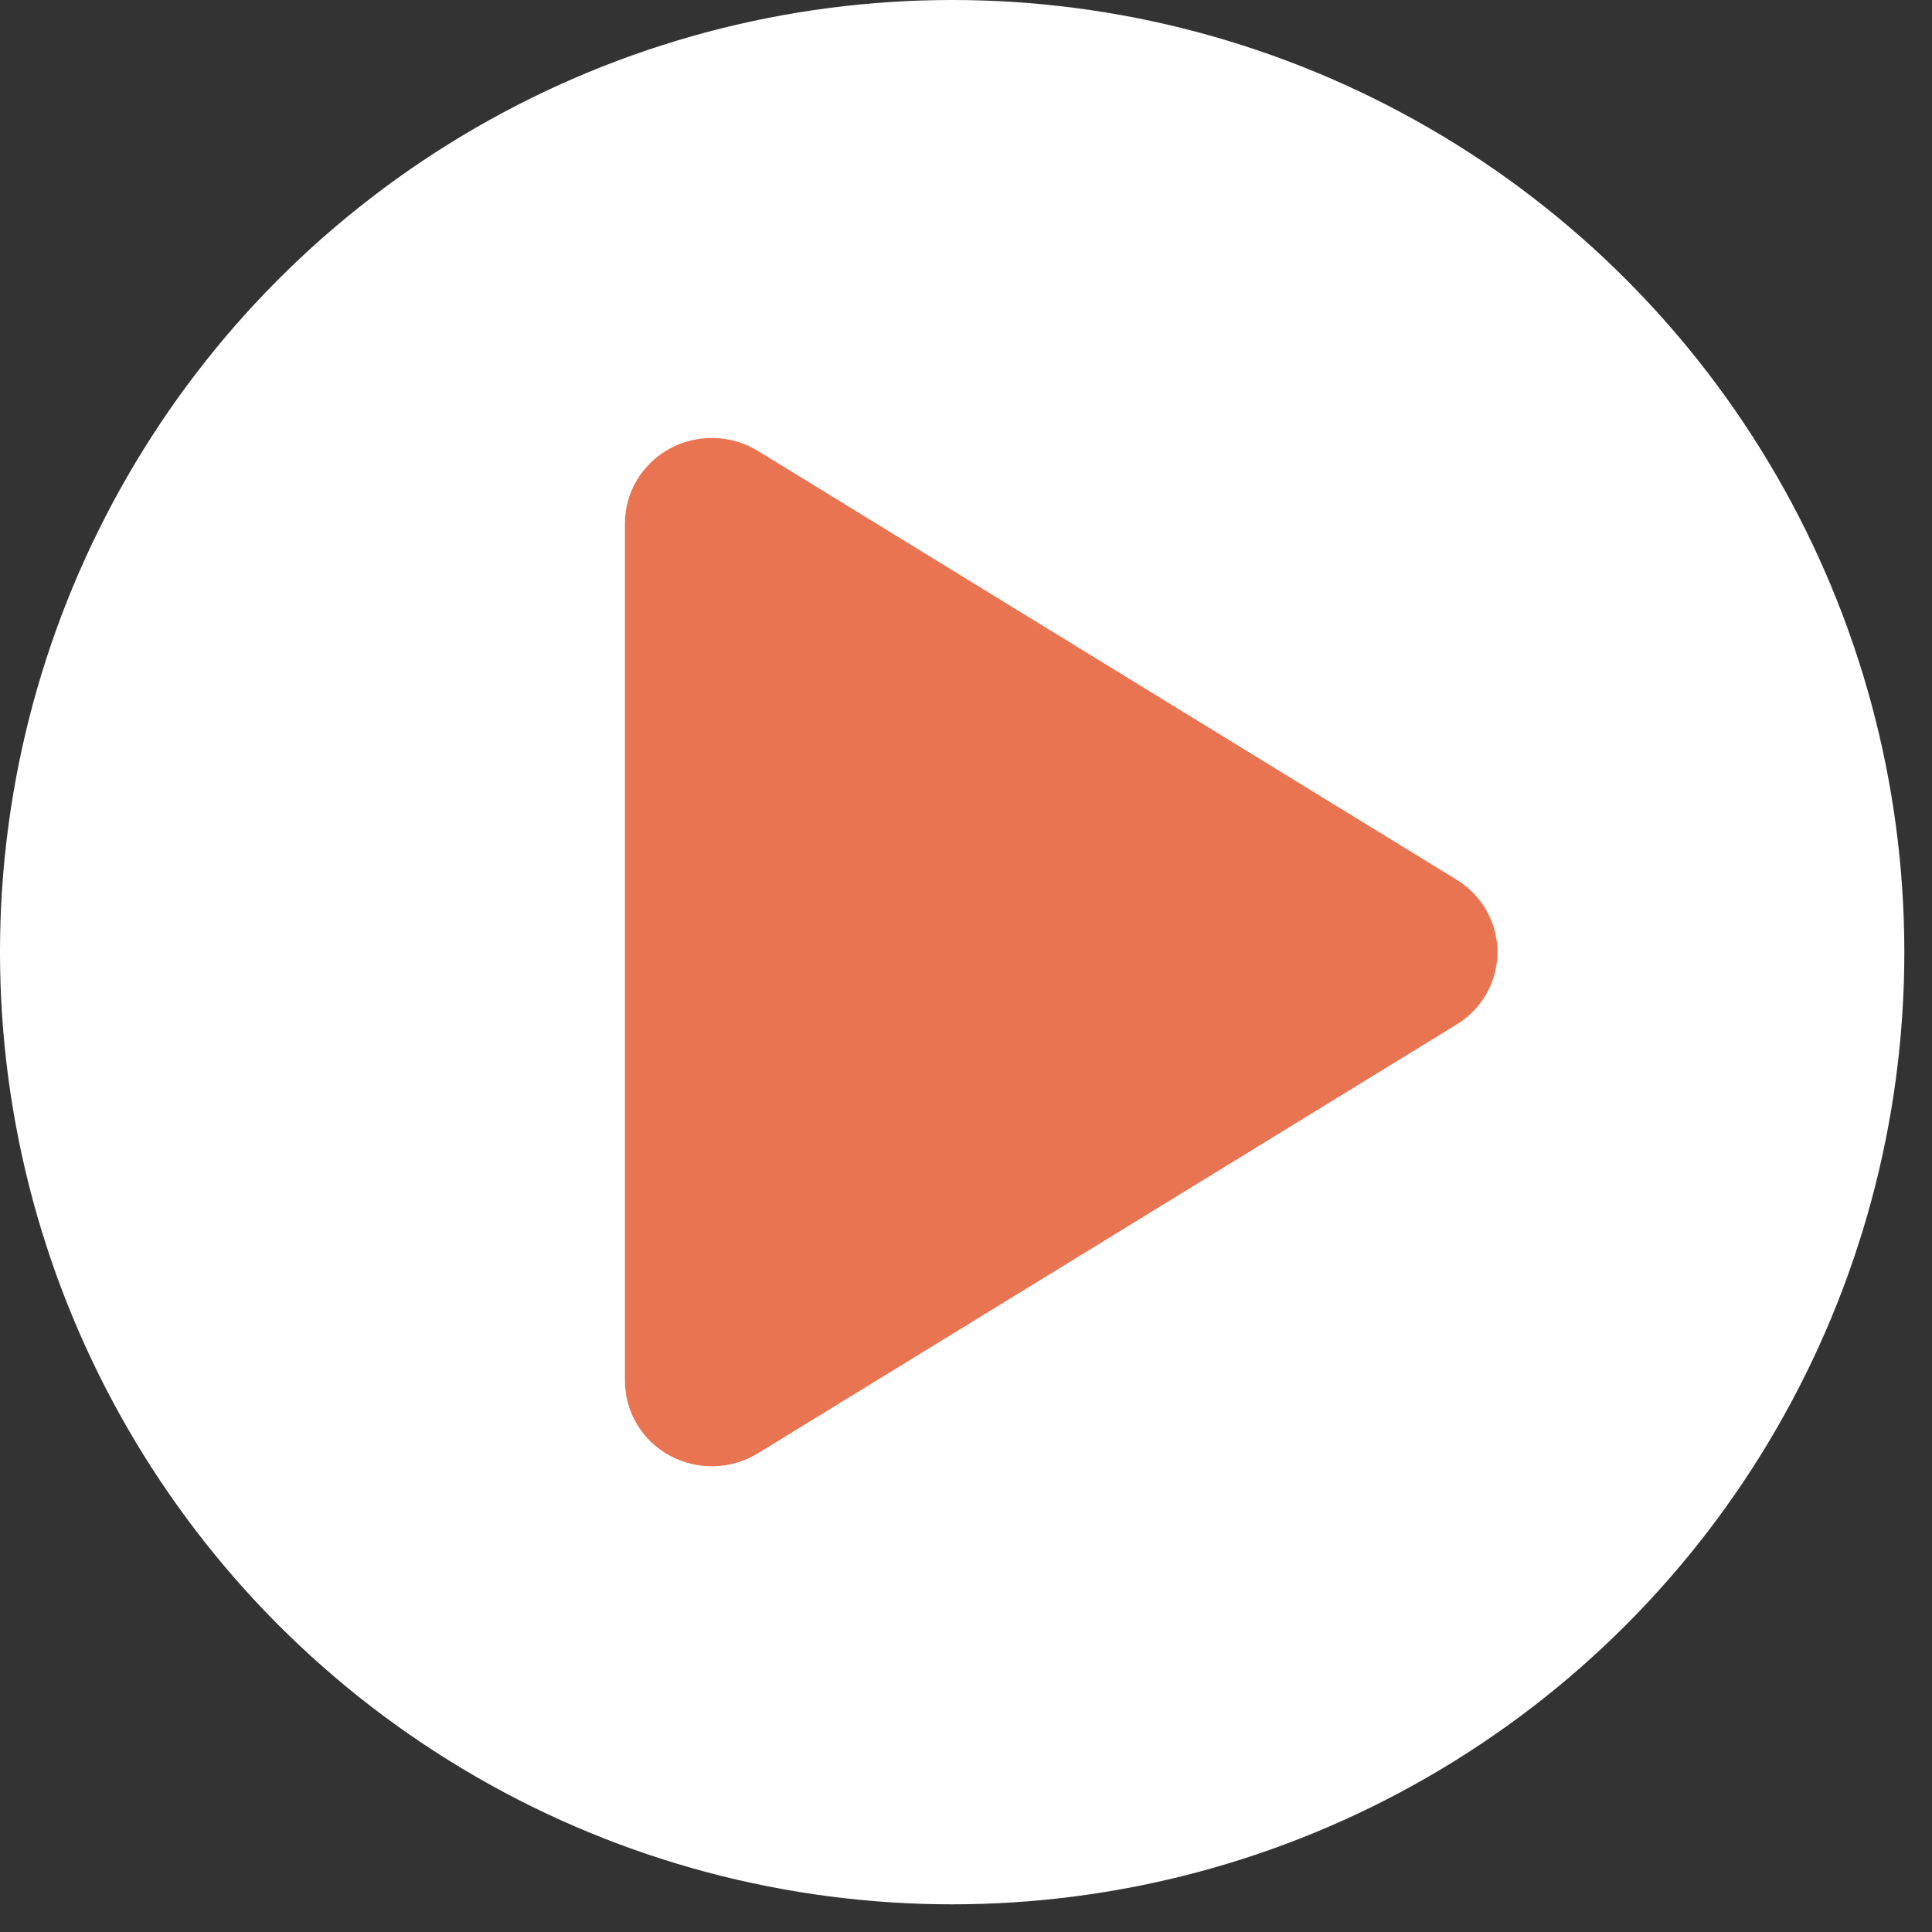
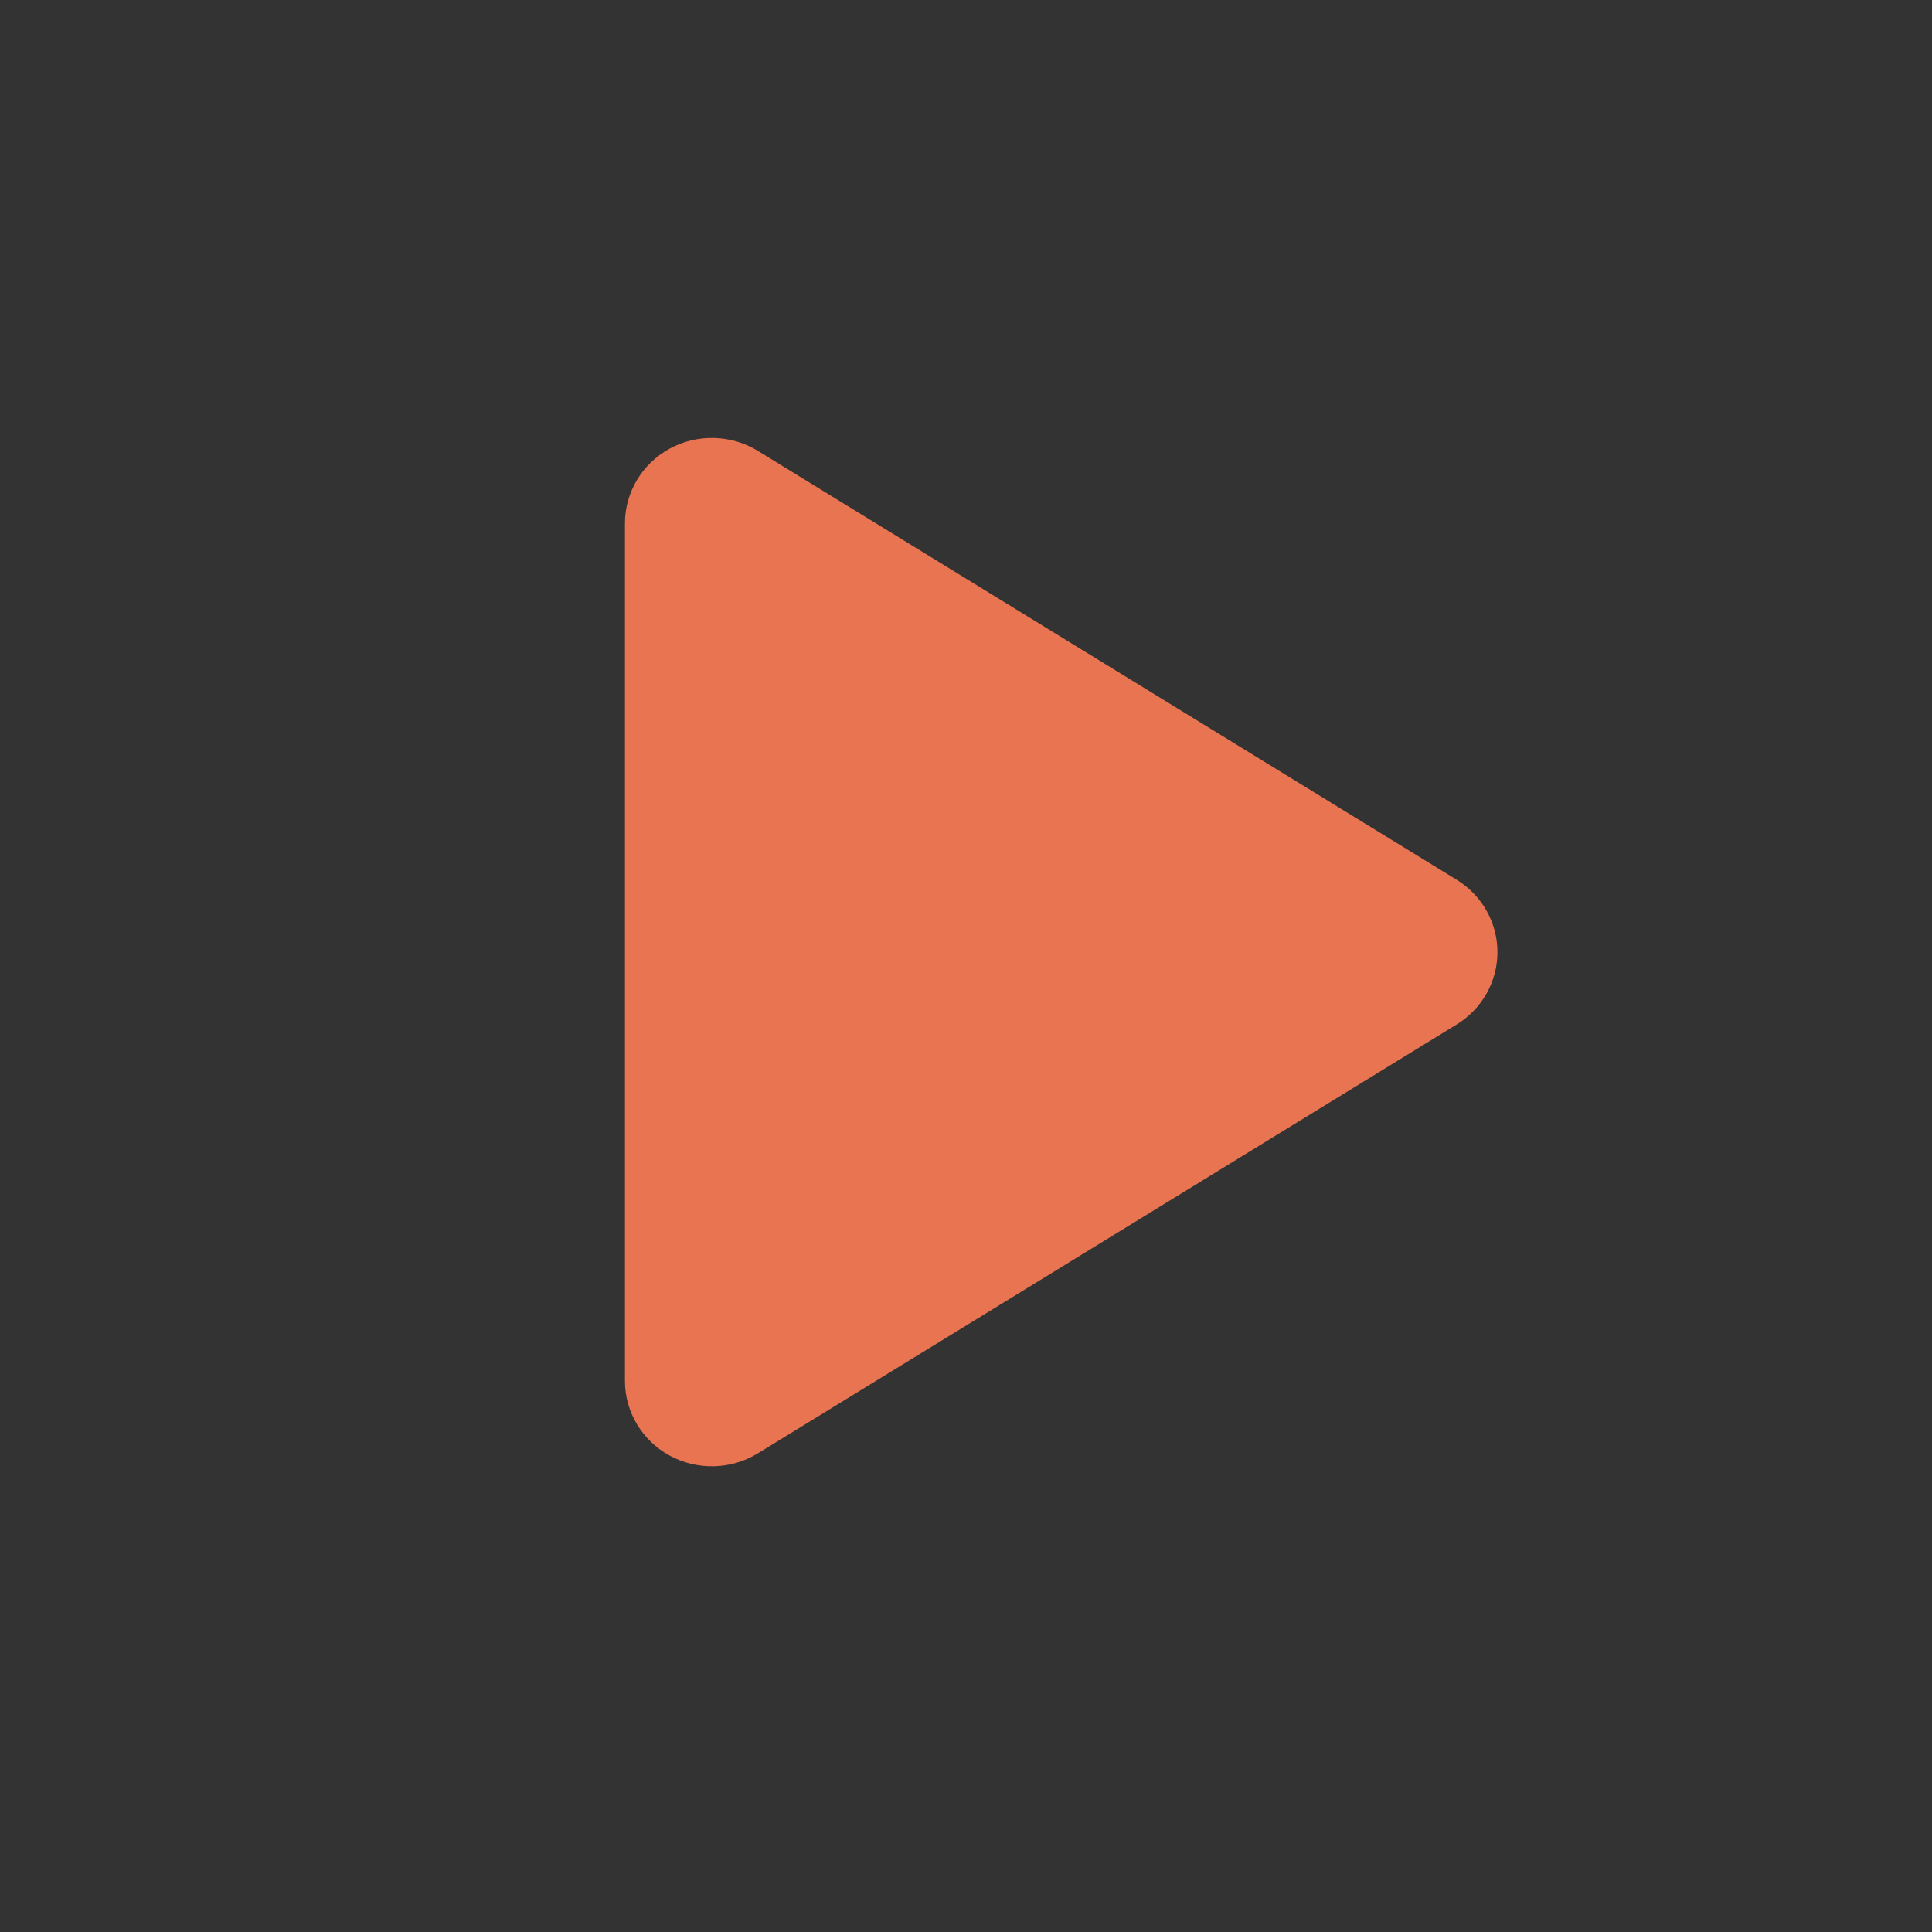
<svg xmlns="http://www.w3.org/2000/svg" width="62" height="62" viewBox="0 0 62 62" fill="none">
  <rect x="0" y="0" width="62" height="62" fill="#333333" stroke="none" />
-   <circle cx="30.556" cy="30.556" r="30.556" fill="white" />
  <path d="M24.32 46.64L46.747 32.876C47.561 32.376 48.055 31.499 48.055 30.555C48.055 29.611 47.561 28.734 46.747 28.233L24.32 14.469C23.46 13.943 22.378 13.916 21.491 14.397C20.606 14.88 20.056 15.797 20.055 16.791V44.319C20.056 45.313 20.606 46.23 21.491 46.712C22.378 47.193 23.46 47.166 24.32 46.64Z" fill="#E97451" />
</svg>